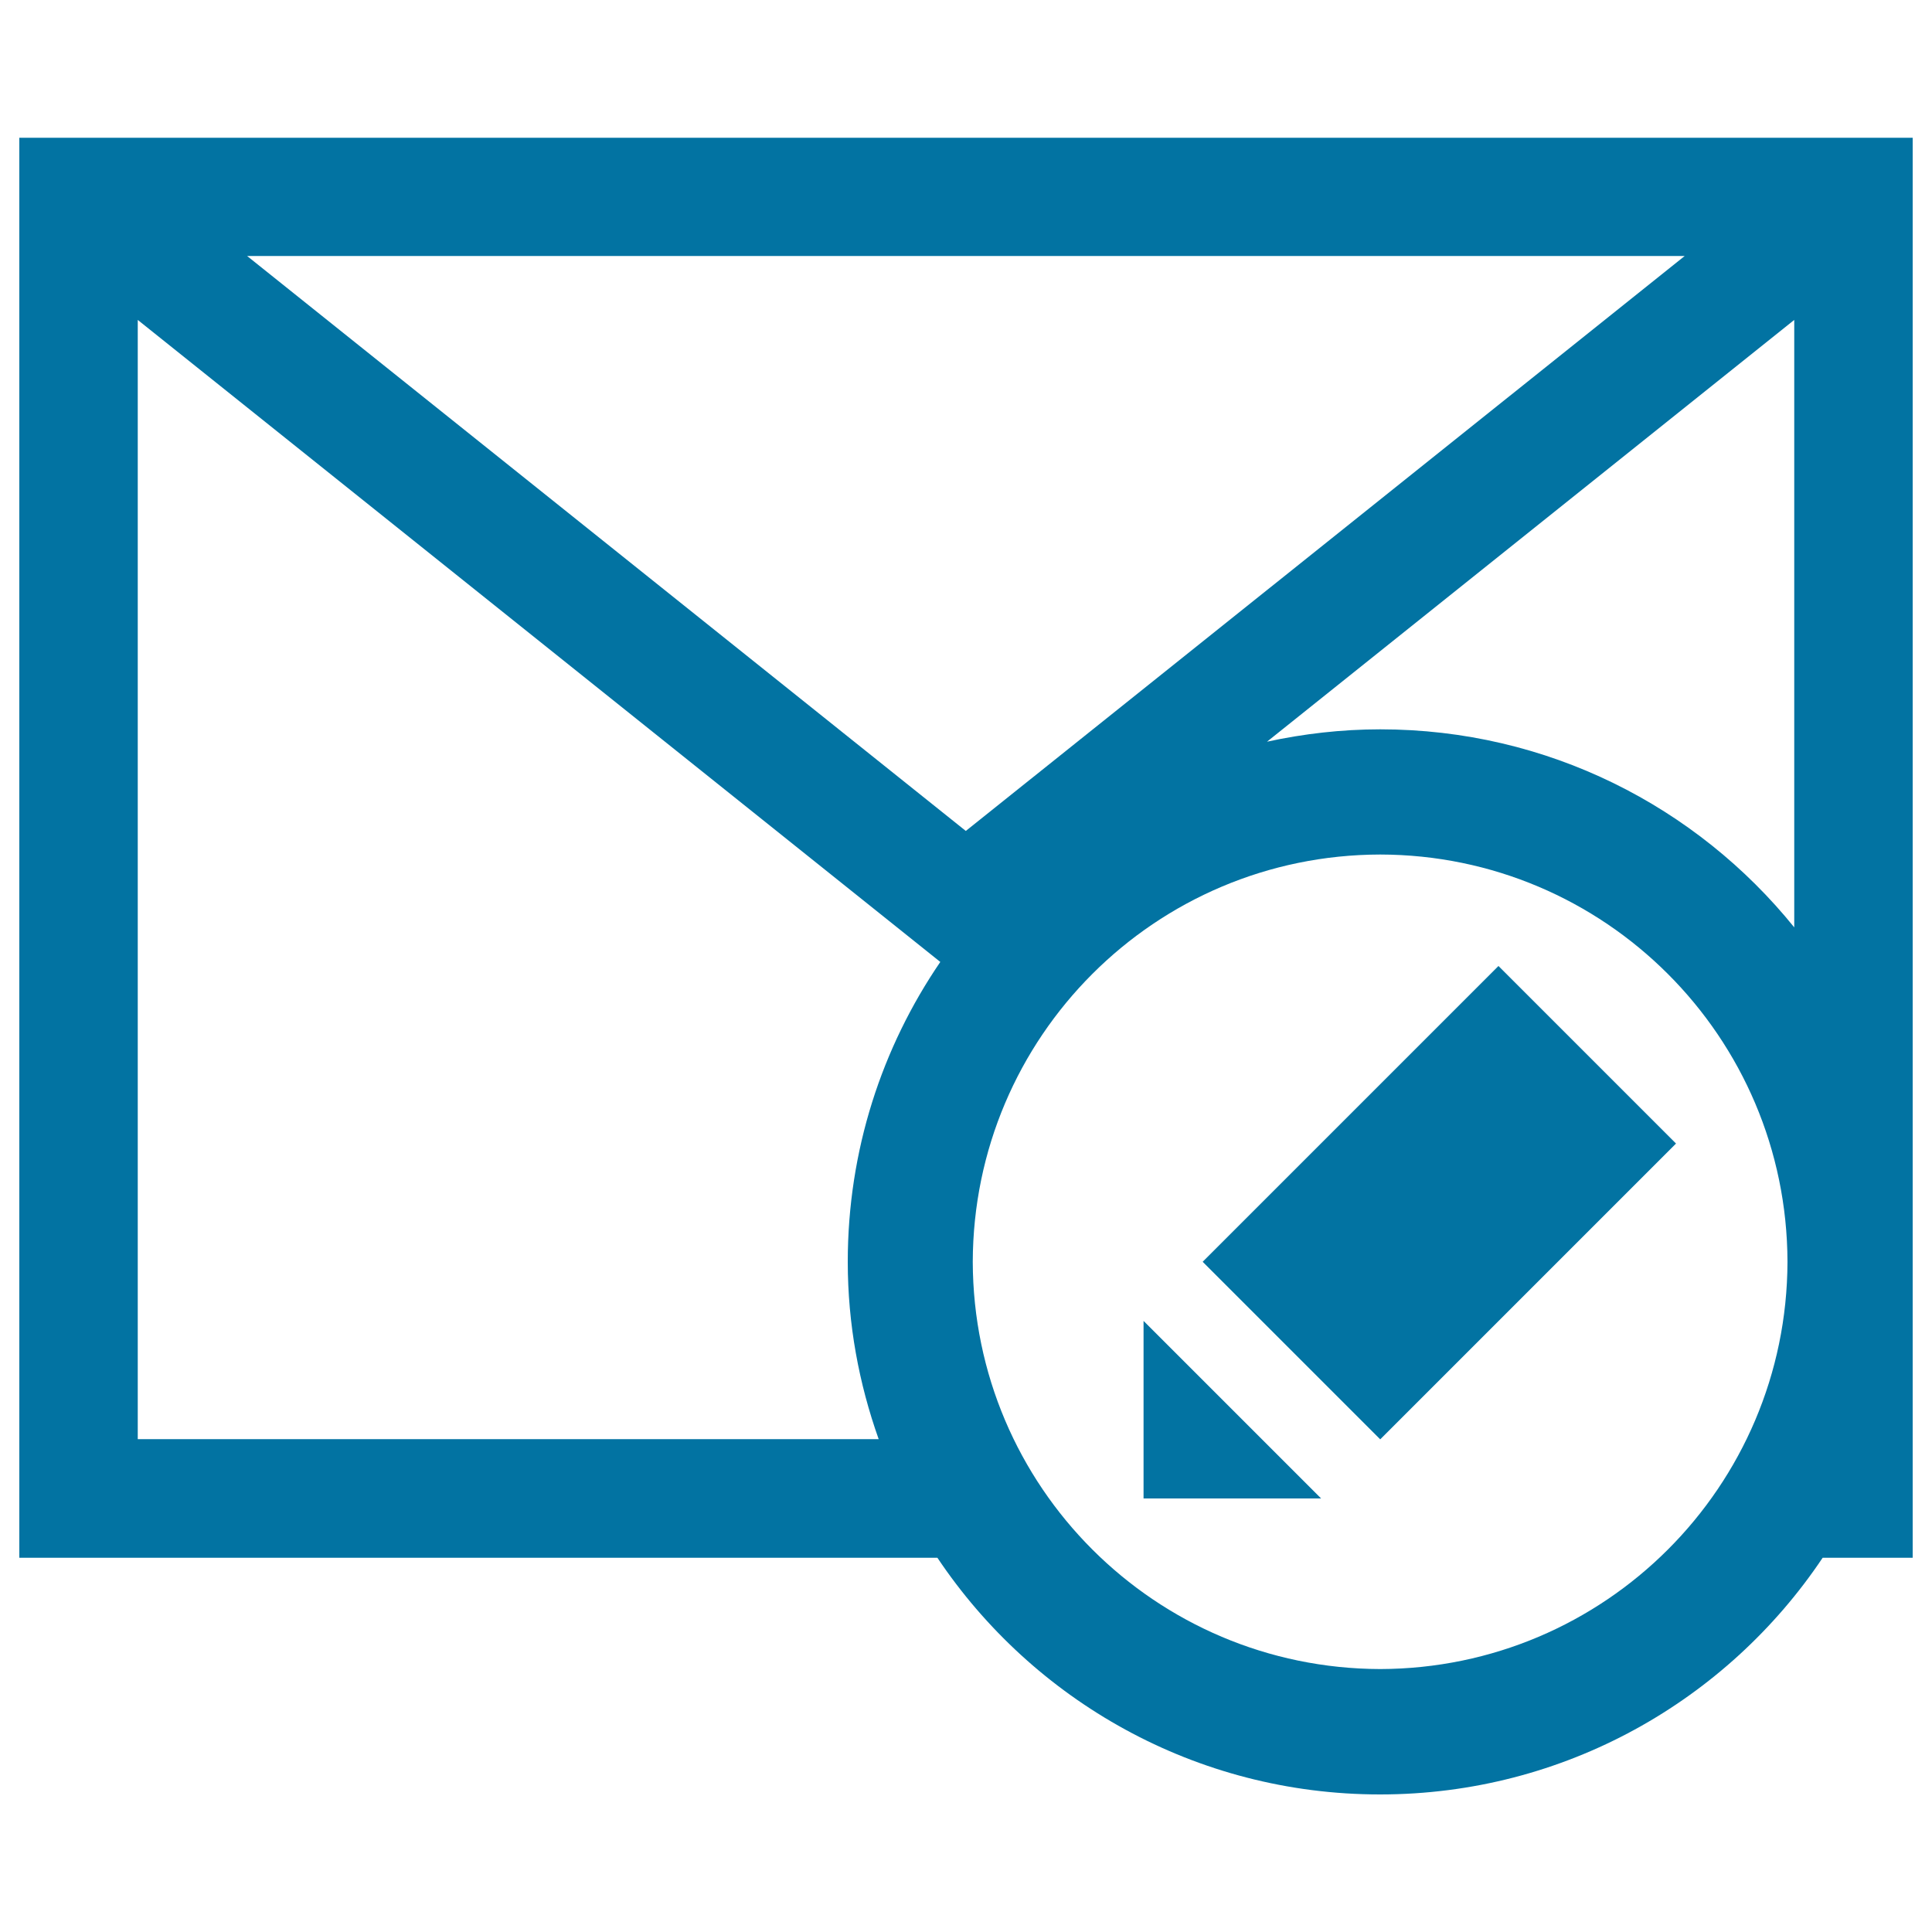
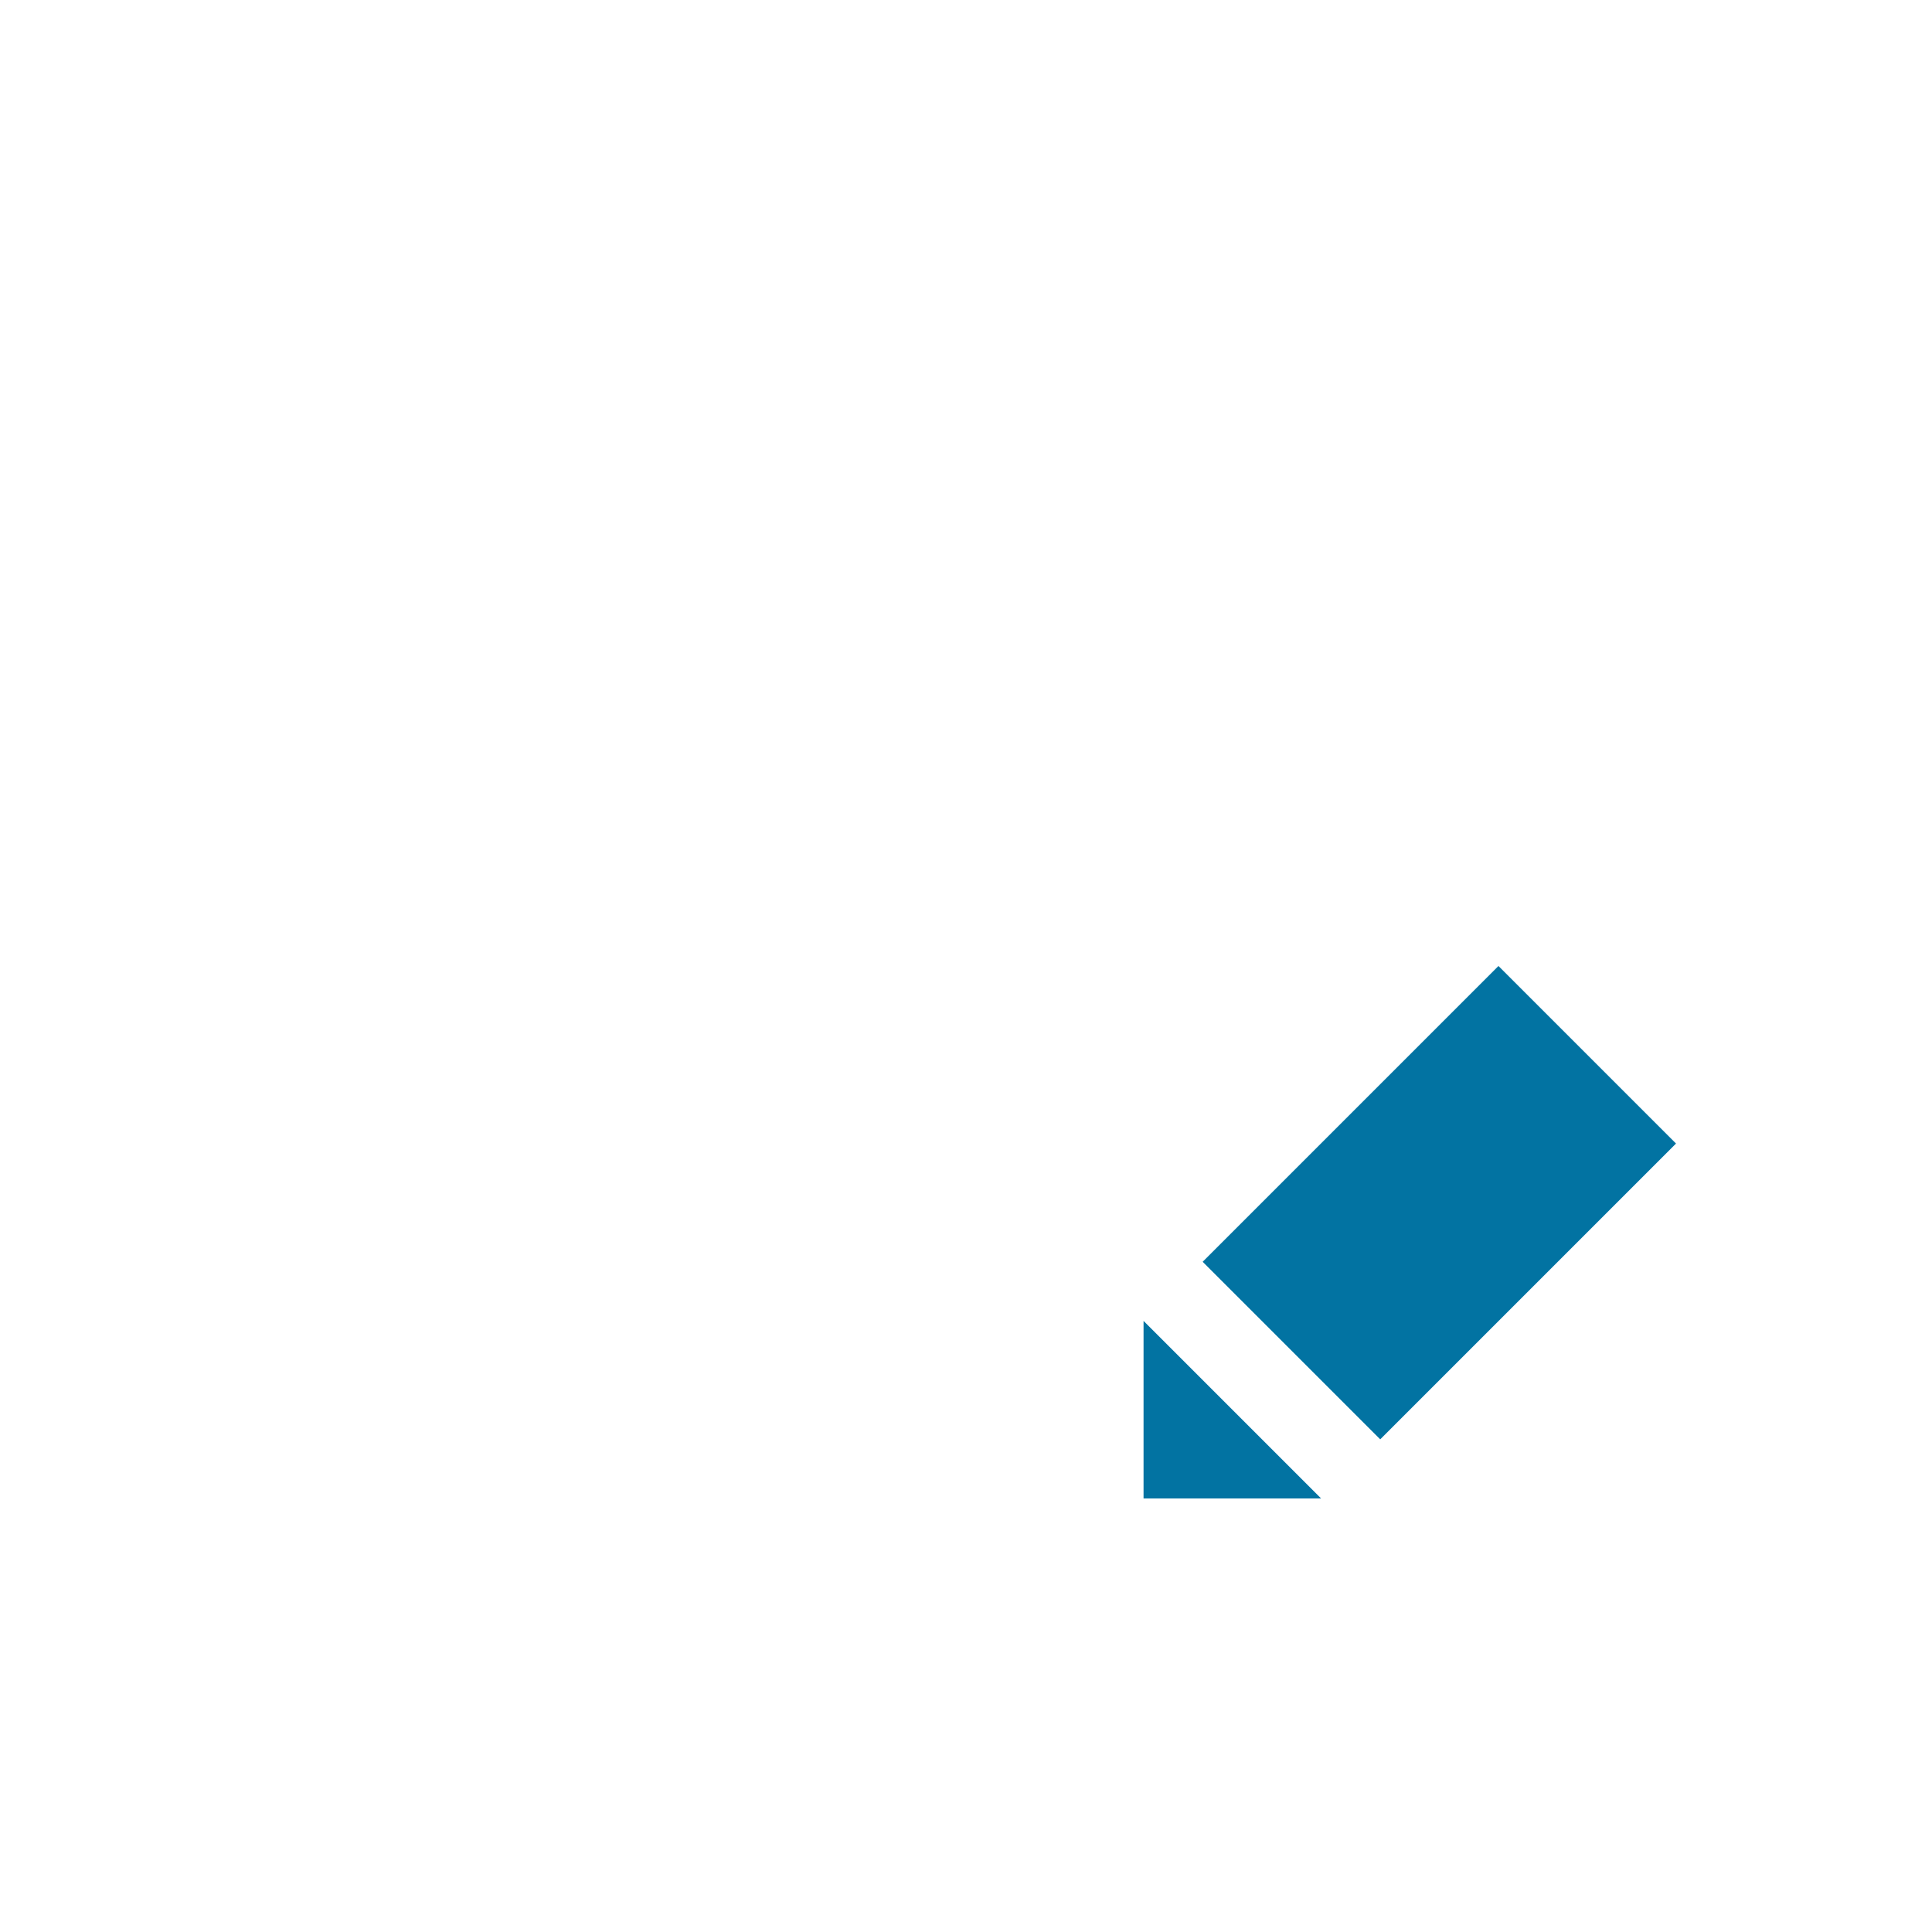
<svg xmlns="http://www.w3.org/2000/svg" viewBox="0 0 1000 1000" style="fill:#0273a2">
  <title>Mail Edit Button SVG icon</title>
  <g>
-     <path d="M10,71.3v735h475.2c49.4,73.8,133.6,122.5,229.1,122.5c95.5,0,179.7-48.7,229.1-122.5H990v-735H10z M872,132.5L499.9,430.1l-372-297.6H872z M71.3,745V165.6l415.4,332.3c-30.2,44.2-47.9,97.6-47.9,155.2c0,32.3,5.8,63.1,16,91.8H71.3z M714.4,863.9c-116.4-0.3-210.6-94.4-210.9-210.8c0.3-116.4,94.4-210.6,210.9-210.8c116.3,0.2,210.5,94.4,210.8,210.8C924.9,769.5,830.7,863.6,714.4,863.9z M714.4,377.5c-20.1,0-39.7,2.3-58.6,6.4l272.9-218.3V480C878.2,417.5,801,377.5,714.4,377.5z" />
    <path d="M683.8,775.6h-91.9v-91.9L683.8,775.6z M867.5,591.9L714.4,745l-91.9-91.9L775.6,500L867.5,591.9z" />
  </g>
</svg>